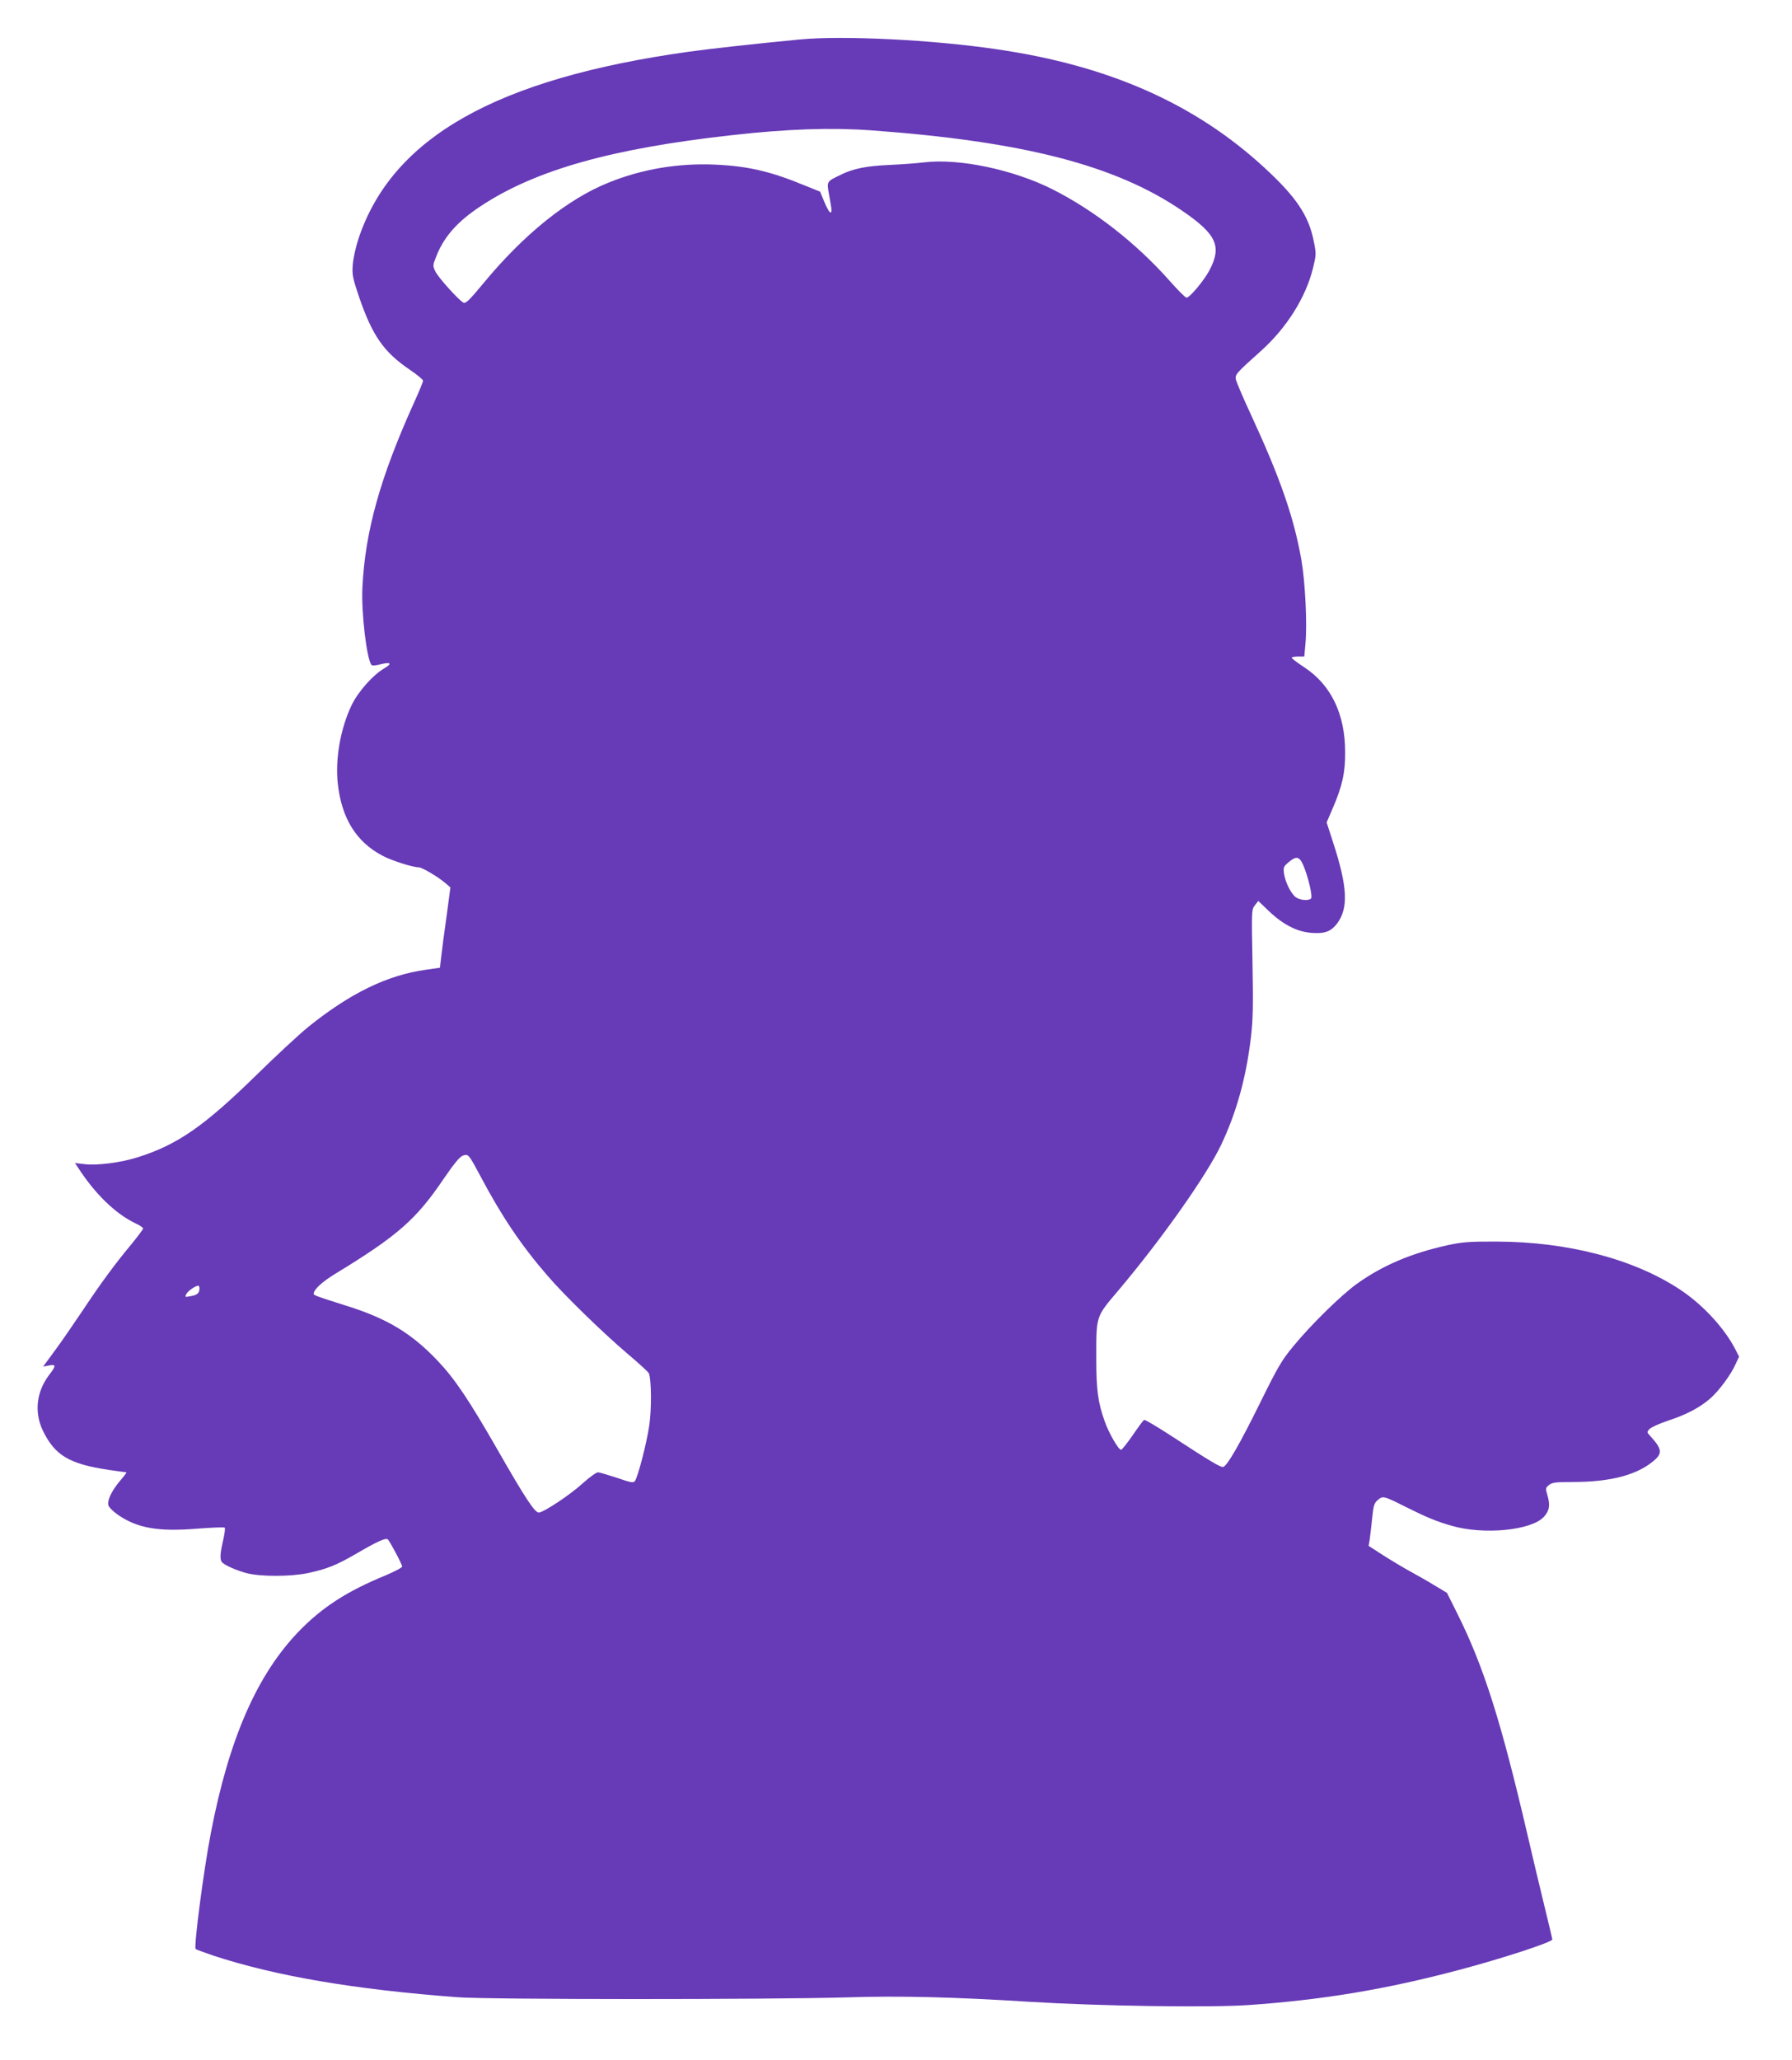
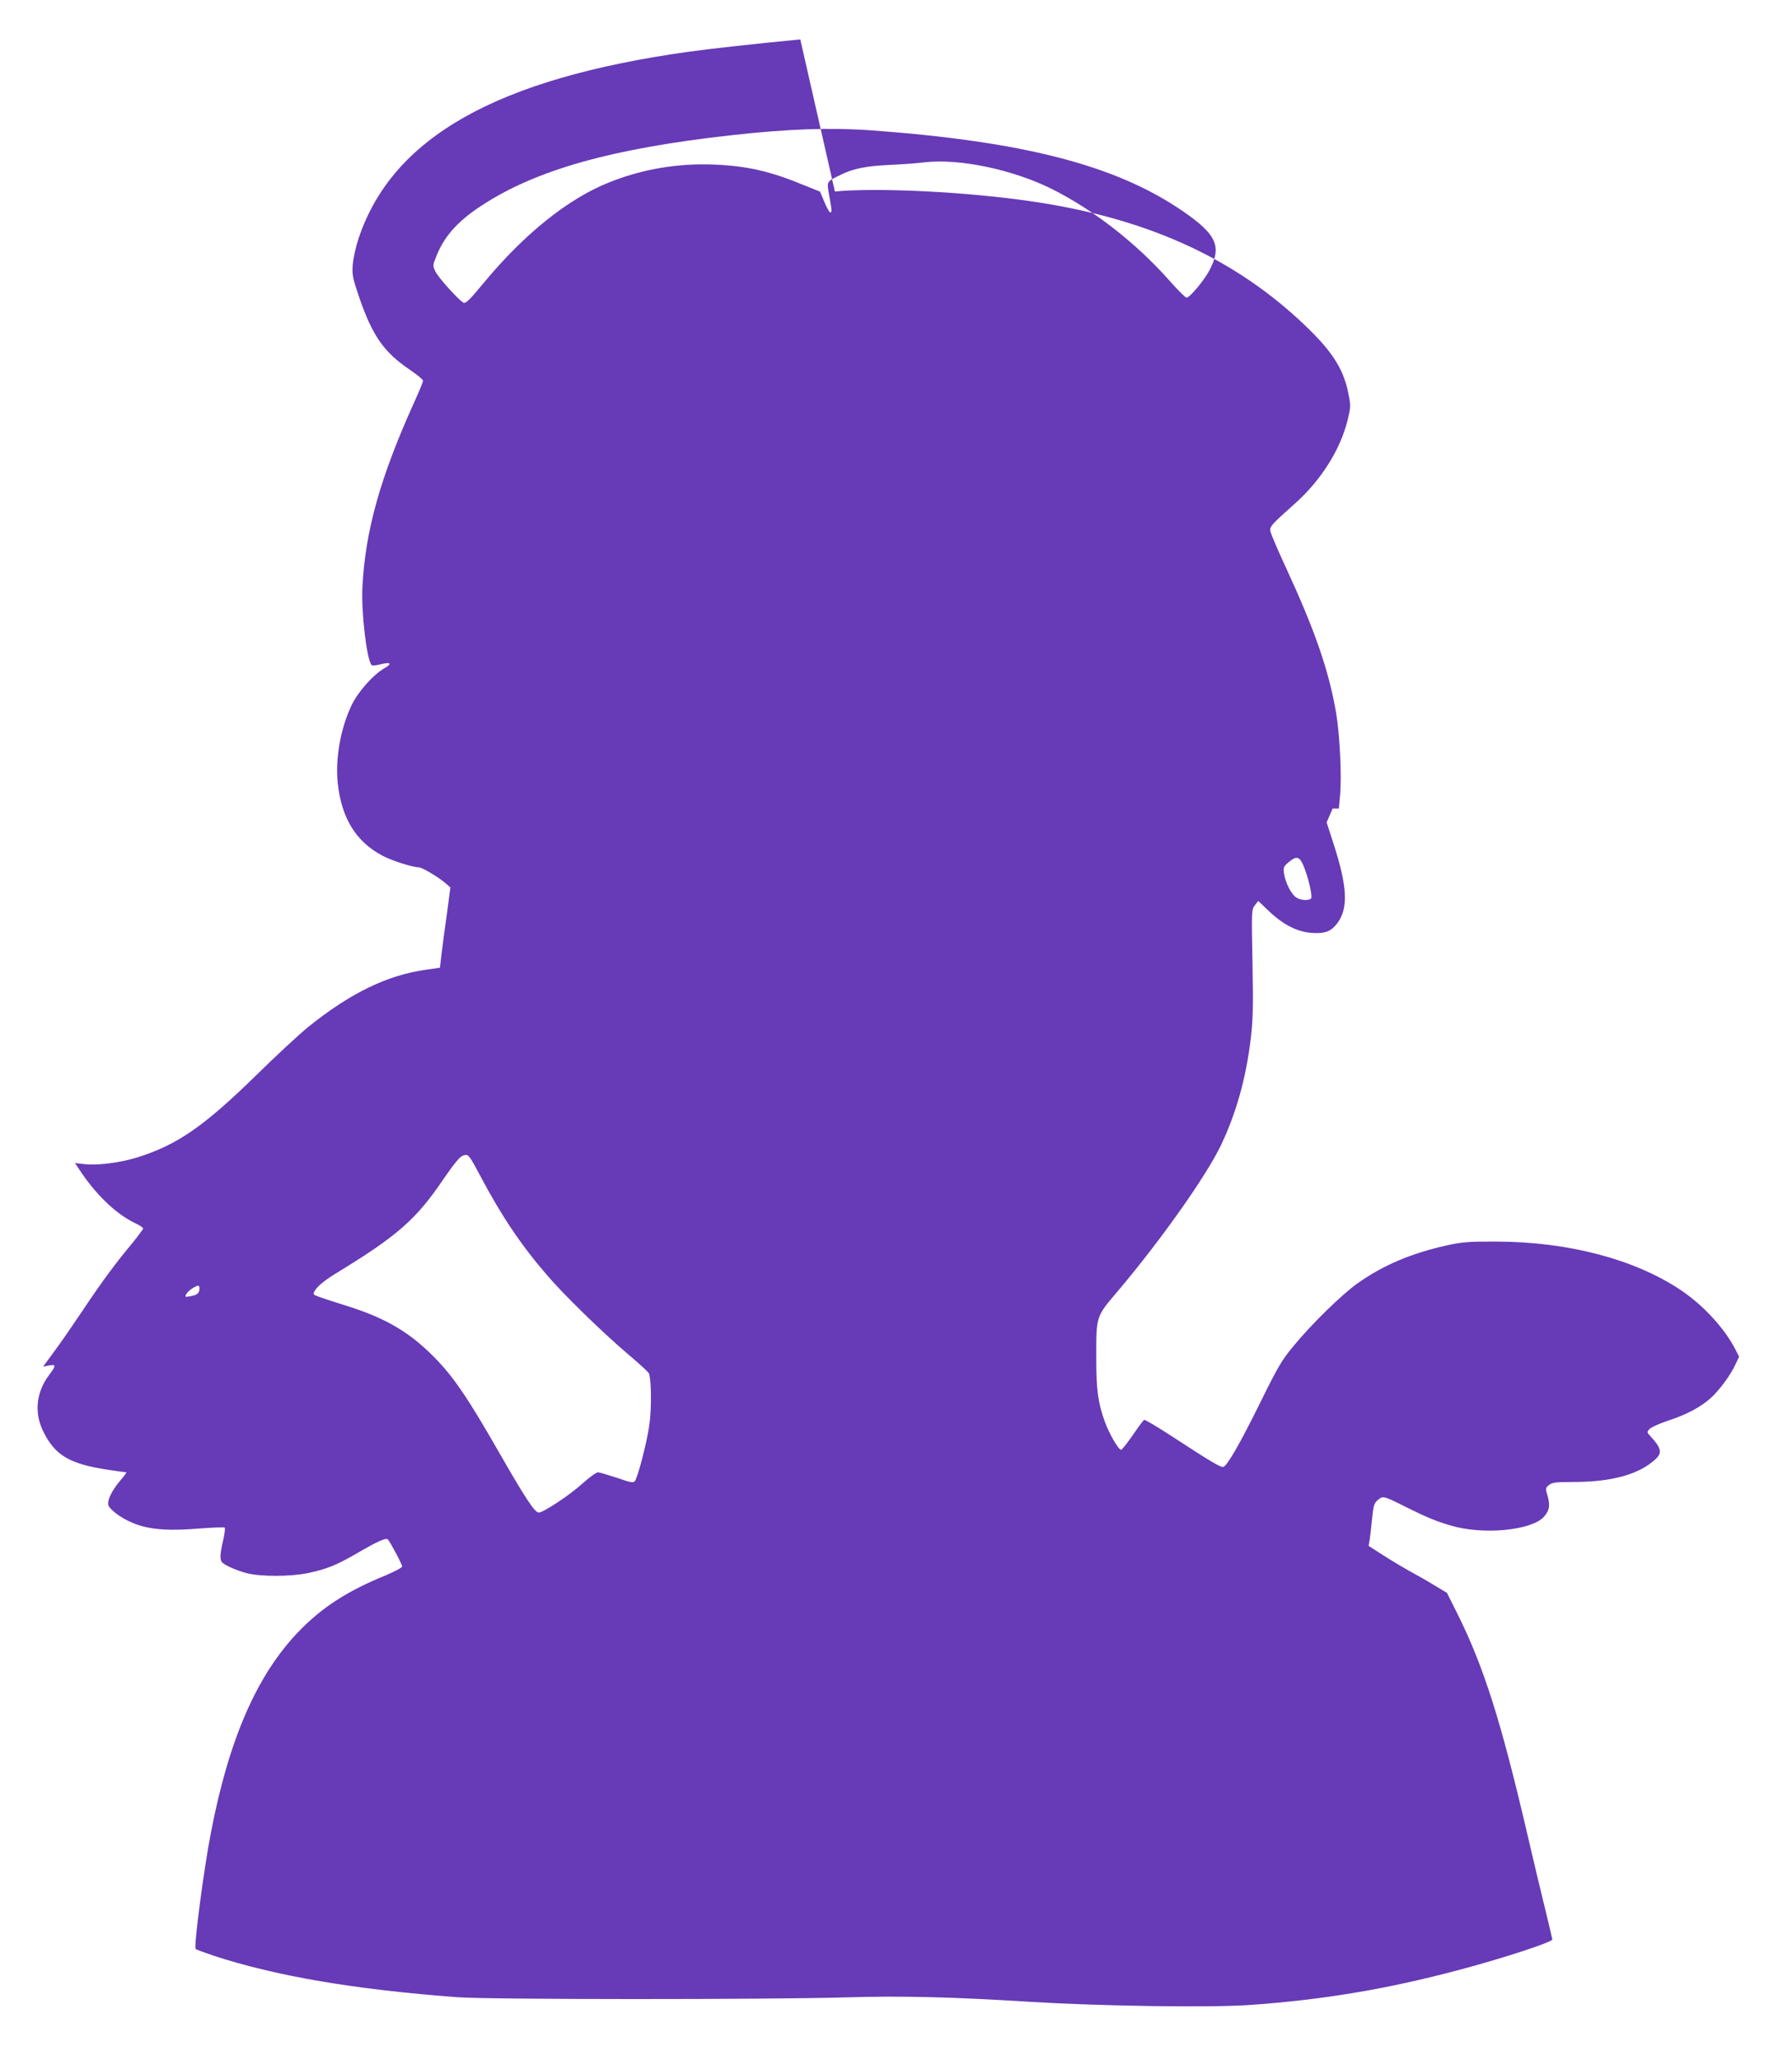
<svg xmlns="http://www.w3.org/2000/svg" version="1.0" width="1114pt" height="1280pt" viewBox="0 0 1114 1280" preserveAspectRatio="xMidYMid meet">
  <g transform="translate(0,1280) scale(0.1,-0.1)" fill="#673ab7" stroke="none">
-     <path d="M4975 12555 c-291 -28 -551 -57 -690 -76 -1198 -167 -1846 -533 -2056 -1161 -17 -51 -33 -123 -36 -162 -5 -65 -1 -82 40 -204 82 -238 153 -340 312 -448 47 -32 85 -63 85 -70 0 -7 -25 -68 -56 -136 -210 -464 -304 -799 -321 -1148 -8 -156 27 -451 57 -483 4 -4 28 -3 53 4 67 17 78 6 25 -25 -70 -41 -162 -145 -202 -228 -70 -146 -103 -337 -86 -489 24 -215 114 -360 276 -446 57 -31 189 -73 227 -73 21 0 123 -61 168 -100 l29 -25 -24 -180 c-14 -99 -29 -211 -33 -249 l-8 -70 -90 -13 c-240 -34 -469 -146 -730 -356 -55 -45 -199 -178 -320 -297 -328 -321 -493 -435 -742 -513 -102 -32 -247 -51 -325 -42 l-62 7 19 -28 c105 -163 232 -286 354 -345 28 -13 51 -28 51 -34 -1 -5 -33 -48 -71 -95 -103 -123 -192 -244 -309 -420 -57 -85 -134 -197 -173 -249 l-69 -94 36 7 c45 9 46 -1 2 -58 -80 -105 -94 -232 -40 -346 75 -155 164 -208 411 -245 57 -8 105 -15 109 -15 3 0 -15 -24 -40 -53 -52 -62 -80 -120 -72 -152 3 -12 30 -39 59 -59 121 -83 249 -106 494 -86 90 7 167 10 170 6 4 -3 -1 -39 -10 -79 -18 -77 -21 -115 -9 -133 12 -18 84 -51 153 -70 85 -23 275 -23 384 0 120 26 176 49 299 120 130 76 185 101 197 89 14 -14 89 -155 89 -168 0 -7 -46 -31 -102 -55 -240 -98 -396 -199 -541 -349 -260 -270 -434 -668 -546 -1251 -46 -238 -106 -701 -95 -722 2 -3 53 -22 112 -42 389 -127 875 -210 1517 -258 197 -15 1923 -15 2416 -1 340 11 674 2 1150 -28 424 -26 1099 -36 1346 -20 462 32 861 98 1318 220 275 73 575 172 575 188 0 4 -22 97 -49 207 -27 111 -75 311 -106 446 -164 704 -271 1043 -437 1375 l-63 126 -80 48 c-44 27 -111 65 -150 86 -38 21 -112 65 -164 98 l-93 60 7 41 c3 23 10 82 15 131 8 79 12 93 35 113 32 27 35 27 178 -45 126 -63 187 -88 277 -114 202 -60 503 -30 579 56 34 39 39 72 19 138 -11 37 -10 41 11 58 20 16 41 19 150 19 242 0 411 47 514 143 41 39 34 68 -31 139 -25 27 -25 28 -8 47 10 11 62 34 115 52 114 37 199 82 264 139 55 49 128 148 157 214 l21 45 -22 43 c-68 133 -201 278 -344 373 -286 190 -698 298 -1140 299 -172 1 -215 -3 -304 -22 -227 -50 -404 -125 -564 -239 -98 -70 -284 -252 -396 -388 -74 -89 -97 -129 -211 -360 -125 -253 -200 -382 -225 -391 -15 -6 -84 36 -317 188 -92 60 -171 107 -176 104 -5 -3 -37 -46 -71 -96 -34 -49 -66 -90 -72 -90 -16 0 -75 102 -101 175 -42 116 -53 197 -53 385 0 279 -6 261 142 436 268 318 544 710 634 899 95 200 155 415 185 666 13 110 15 194 10 465 -6 326 -6 332 15 358 l21 27 70 -67 c90 -84 176 -127 269 -132 77 -5 115 11 152 60 70 95 64 226 -25 500 l-41 127 37 86 c60 138 79 224 78 350 0 237 -87 418 -254 528 -43 28 -78 55 -78 59 0 5 18 8 39 8 l39 0 7 77 c12 122 -1 384 -25 523 -46 262 -130 505 -309 893 -51 109 -94 211 -98 227 -6 33 -2 38 159 182 157 142 275 329 320 511 20 83 21 90 5 167 -31 160 -110 277 -307 458 -432 398 -968 635 -1665 736 -401 59 -952 86 -1220 61z m440 -565 c948 -69 1522 -217 1936 -501 213 -146 246 -220 167 -370 -33 -62 -122 -169 -142 -169 -7 0 -55 48 -107 107 -207 233 -467 436 -727 567 -243 122 -580 193 -797 167 -49 -6 -146 -13 -215 -16 -141 -6 -228 -23 -303 -61 -91 -44 -88 -39 -72 -130 17 -95 18 -104 6 -104 -5 0 -21 29 -36 64 l-27 65 -97 39 c-213 88 -354 120 -556 129 -230 10 -455 -28 -662 -112 -254 -102 -525 -320 -775 -622 -91 -110 -113 -131 -127 -124 -31 17 -156 156 -174 193 -17 35 -17 39 2 87 48 127 132 223 281 321 340 224 812 357 1560 440 348 39 615 48 865 30z m2686 -4565 c30 -69 61 -197 49 -209 -15 -15 -66 -11 -93 7 -30 20 -67 93 -75 149 -5 38 -2 44 29 70 48 40 66 36 90 -17z m-5114 -1935 c130 -246 253 -429 414 -615 104 -122 346 -357 500 -488 70 -59 129 -113 133 -122 16 -42 17 -225 2 -325 -17 -114 -71 -320 -89 -344 -10 -13 -25 -10 -112 20 -55 18 -108 34 -118 34 -10 0 -52 -30 -93 -67 -80 -73 -246 -183 -275 -183 -25 0 -87 95 -253 385 -180 314 -268 445 -374 557 -164 173 -315 264 -571 344 -174 55 -201 64 -201 73 0 27 51 74 136 126 386 235 502 337 674 592 64 93 98 134 117 141 35 12 36 10 110 -128z m-1747 -697 c0 -29 -13 -41 -54 -48 -37 -7 -38 -7 -27 14 10 19 55 50 74 51 4 0 7 -8 7 -17z" />
+     <path d="M4975 12555 c-291 -28 -551 -57 -690 -76 -1198 -167 -1846 -533 -2056 -1161 -17 -51 -33 -123 -36 -162 -5 -65 -1 -82 40 -204 82 -238 153 -340 312 -448 47 -32 85 -63 85 -70 0 -7 -25 -68 -56 -136 -210 -464 -304 -799 -321 -1148 -8 -156 27 -451 57 -483 4 -4 28 -3 53 4 67 17 78 6 25 -25 -70 -41 -162 -145 -202 -228 -70 -146 -103 -337 -86 -489 24 -215 114 -360 276 -446 57 -31 189 -73 227 -73 21 0 123 -61 168 -100 l29 -25 -24 -180 c-14 -99 -29 -211 -33 -249 l-8 -70 -90 -13 c-240 -34 -469 -146 -730 -356 -55 -45 -199 -178 -320 -297 -328 -321 -493 -435 -742 -513 -102 -32 -247 -51 -325 -42 l-62 7 19 -28 c105 -163 232 -286 354 -345 28 -13 51 -28 51 -34 -1 -5 -33 -48 -71 -95 -103 -123 -192 -244 -309 -420 -57 -85 -134 -197 -173 -249 l-69 -94 36 7 c45 9 46 -1 2 -58 -80 -105 -94 -232 -40 -346 75 -155 164 -208 411 -245 57 -8 105 -15 109 -15 3 0 -15 -24 -40 -53 -52 -62 -80 -120 -72 -152 3 -12 30 -39 59 -59 121 -83 249 -106 494 -86 90 7 167 10 170 6 4 -3 -1 -39 -10 -79 -18 -77 -21 -115 -9 -133 12 -18 84 -51 153 -70 85 -23 275 -23 384 0 120 26 176 49 299 120 130 76 185 101 197 89 14 -14 89 -155 89 -168 0 -7 -46 -31 -102 -55 -240 -98 -396 -199 -541 -349 -260 -270 -434 -668 -546 -1251 -46 -238 -106 -701 -95 -722 2 -3 53 -22 112 -42 389 -127 875 -210 1517 -258 197 -15 1923 -15 2416 -1 340 11 674 2 1150 -28 424 -26 1099 -36 1346 -20 462 32 861 98 1318 220 275 73 575 172 575 188 0 4 -22 97 -49 207 -27 111 -75 311 -106 446 -164 704 -271 1043 -437 1375 l-63 126 -80 48 c-44 27 -111 65 -150 86 -38 21 -112 65 -164 98 l-93 60 7 41 c3 23 10 82 15 131 8 79 12 93 35 113 32 27 35 27 178 -45 126 -63 187 -88 277 -114 202 -60 503 -30 579 56 34 39 39 72 19 138 -11 37 -10 41 11 58 20 16 41 19 150 19 242 0 411 47 514 143 41 39 34 68 -31 139 -25 27 -25 28 -8 47 10 11 62 34 115 52 114 37 199 82 264 139 55 49 128 148 157 214 l21 45 -22 43 c-68 133 -201 278 -344 373 -286 190 -698 298 -1140 299 -172 1 -215 -3 -304 -22 -227 -50 -404 -125 -564 -239 -98 -70 -284 -252 -396 -388 -74 -89 -97 -129 -211 -360 -125 -253 -200 -382 -225 -391 -15 -6 -84 36 -317 188 -92 60 -171 107 -176 104 -5 -3 -37 -46 -71 -96 -34 -49 -66 -90 -72 -90 -16 0 -75 102 -101 175 -42 116 -53 197 -53 385 0 279 -6 261 142 436 268 318 544 710 634 899 95 200 155 415 185 666 13 110 15 194 10 465 -6 326 -6 332 15 358 l21 27 70 -67 c90 -84 176 -127 269 -132 77 -5 115 11 152 60 70 95 64 226 -25 500 l-41 127 37 86 l39 0 7 77 c12 122 -1 384 -25 523 -46 262 -130 505 -309 893 -51 109 -94 211 -98 227 -6 33 -2 38 159 182 157 142 275 329 320 511 20 83 21 90 5 167 -31 160 -110 277 -307 458 -432 398 -968 635 -1665 736 -401 59 -952 86 -1220 61z m440 -565 c948 -69 1522 -217 1936 -501 213 -146 246 -220 167 -370 -33 -62 -122 -169 -142 -169 -7 0 -55 48 -107 107 -207 233 -467 436 -727 567 -243 122 -580 193 -797 167 -49 -6 -146 -13 -215 -16 -141 -6 -228 -23 -303 -61 -91 -44 -88 -39 -72 -130 17 -95 18 -104 6 -104 -5 0 -21 29 -36 64 l-27 65 -97 39 c-213 88 -354 120 -556 129 -230 10 -455 -28 -662 -112 -254 -102 -525 -320 -775 -622 -91 -110 -113 -131 -127 -124 -31 17 -156 156 -174 193 -17 35 -17 39 2 87 48 127 132 223 281 321 340 224 812 357 1560 440 348 39 615 48 865 30z m2686 -4565 c30 -69 61 -197 49 -209 -15 -15 -66 -11 -93 7 -30 20 -67 93 -75 149 -5 38 -2 44 29 70 48 40 66 36 90 -17z m-5114 -1935 c130 -246 253 -429 414 -615 104 -122 346 -357 500 -488 70 -59 129 -113 133 -122 16 -42 17 -225 2 -325 -17 -114 -71 -320 -89 -344 -10 -13 -25 -10 -112 20 -55 18 -108 34 -118 34 -10 0 -52 -30 -93 -67 -80 -73 -246 -183 -275 -183 -25 0 -87 95 -253 385 -180 314 -268 445 -374 557 -164 173 -315 264 -571 344 -174 55 -201 64 -201 73 0 27 51 74 136 126 386 235 502 337 674 592 64 93 98 134 117 141 35 12 36 10 110 -128z m-1747 -697 c0 -29 -13 -41 -54 -48 -37 -7 -38 -7 -27 14 10 19 55 50 74 51 4 0 7 -8 7 -17z" />
  </g>
</svg>